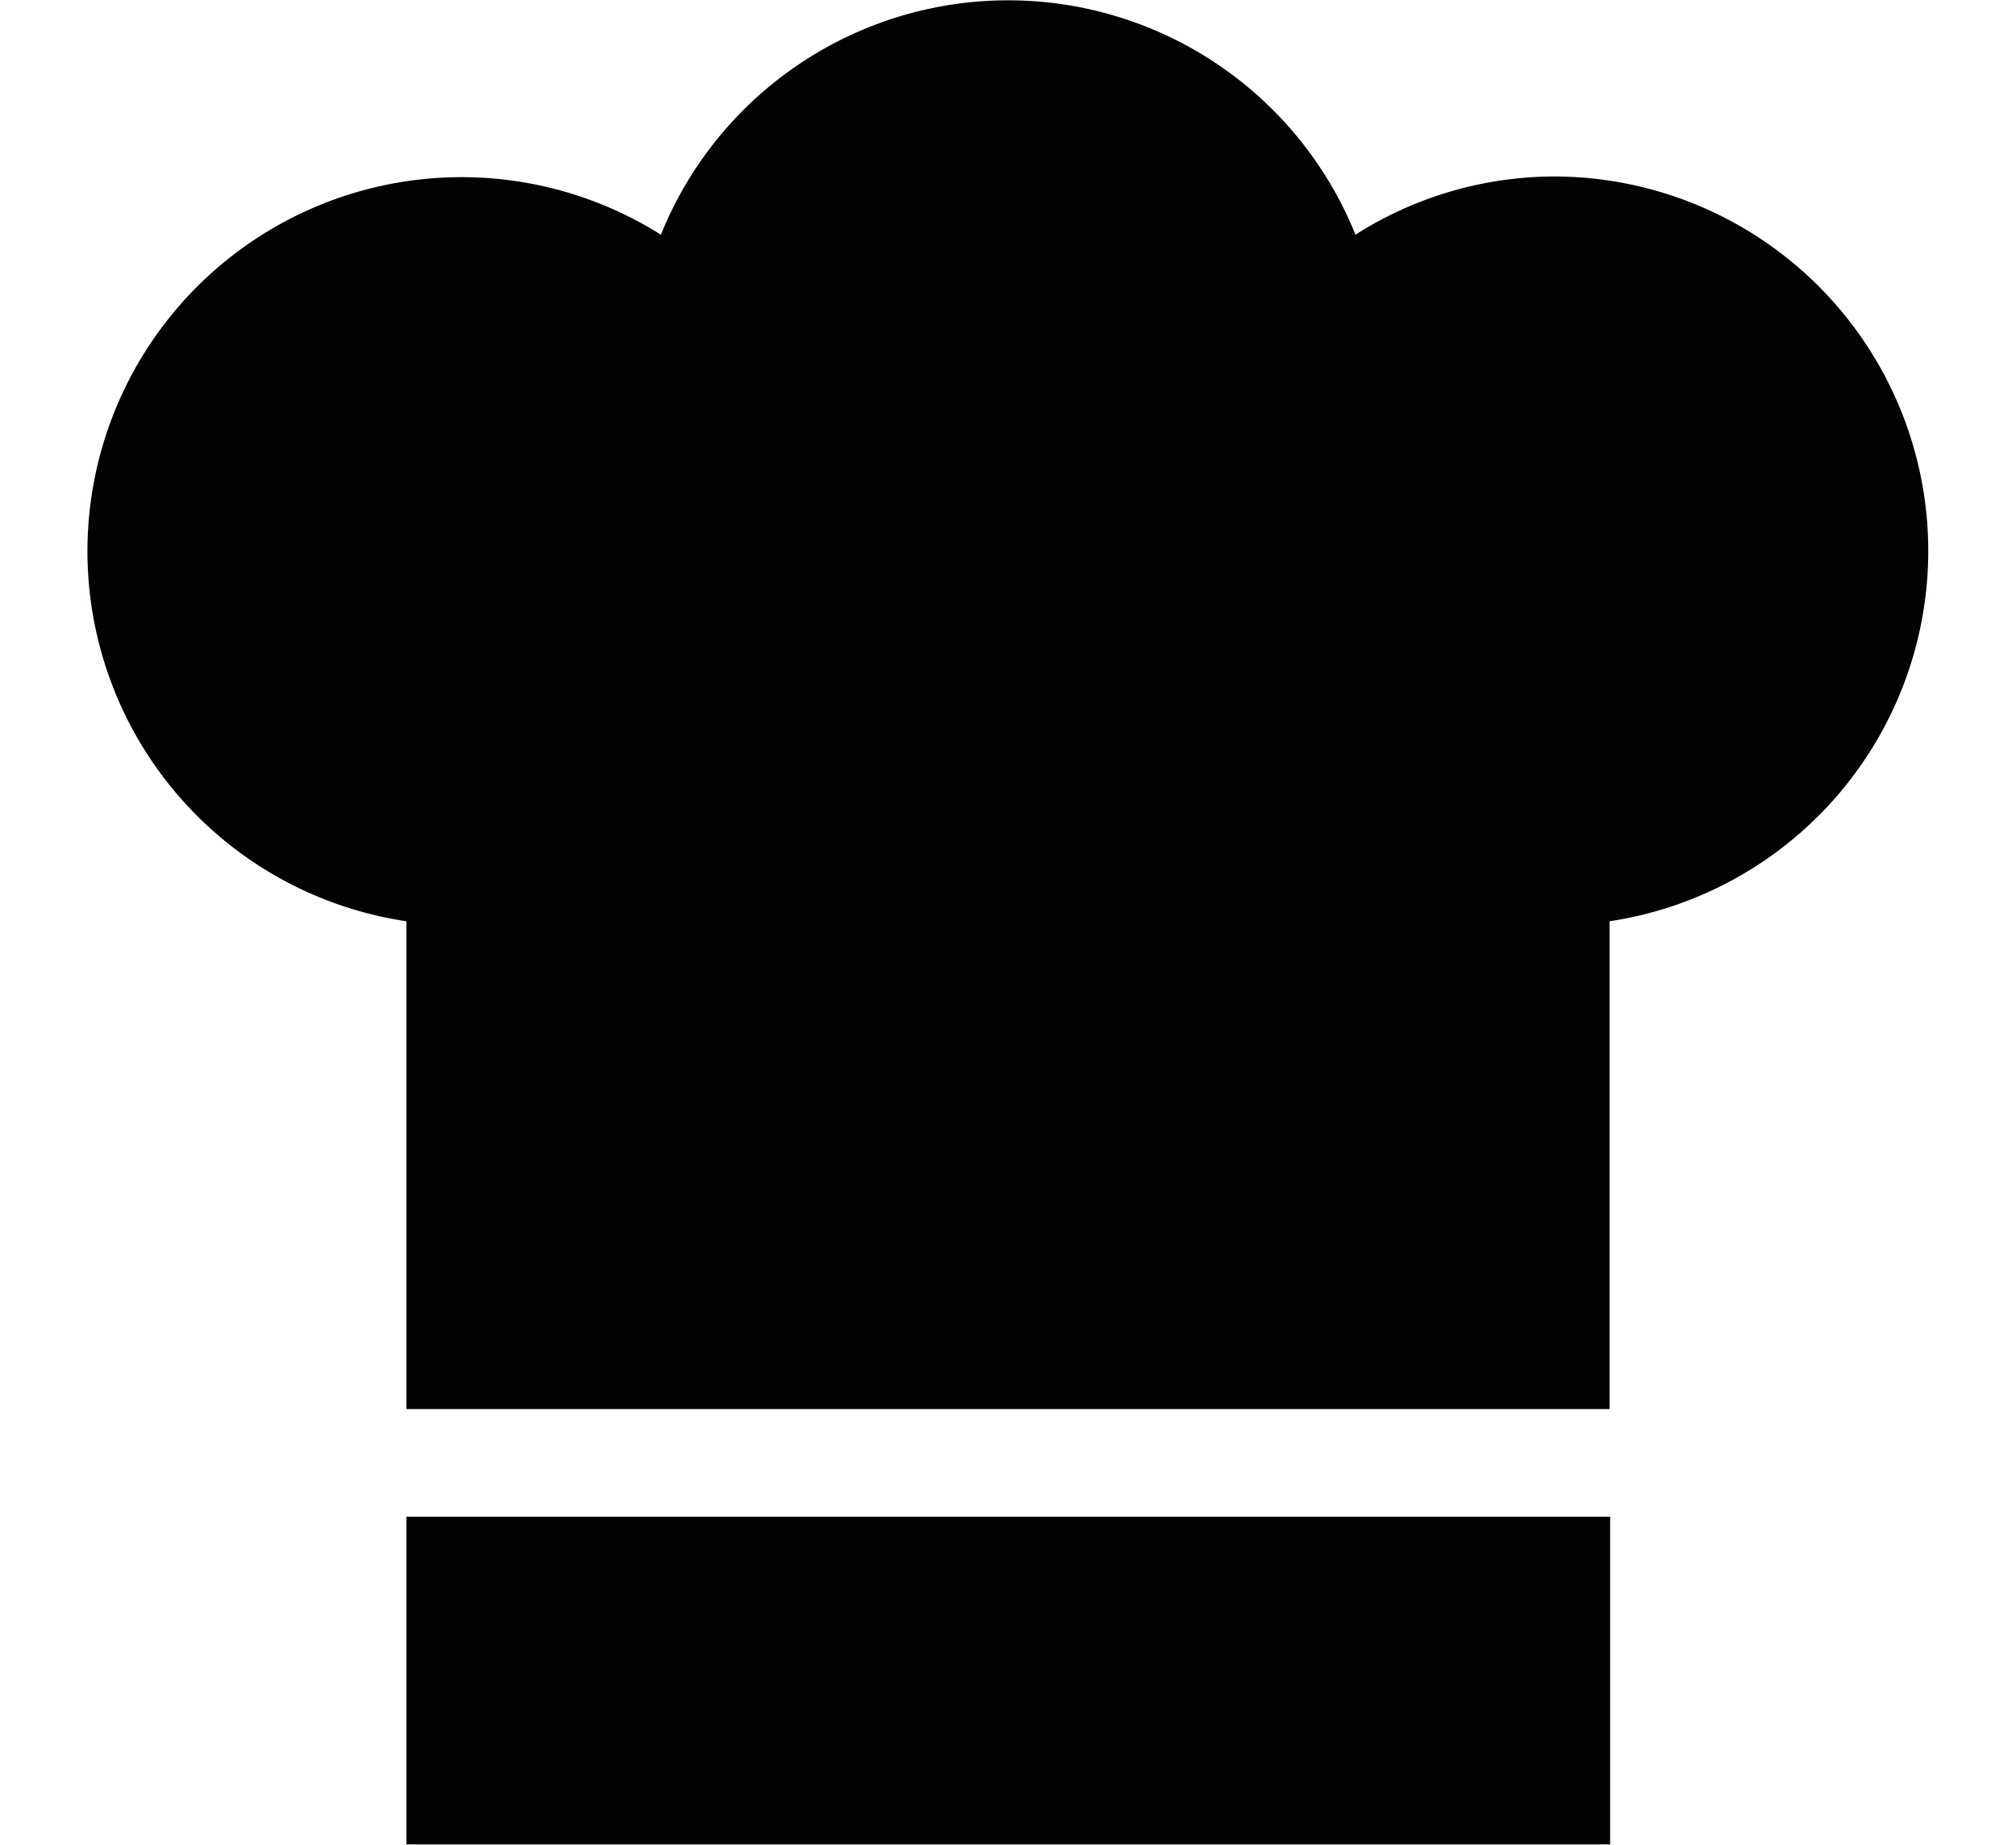
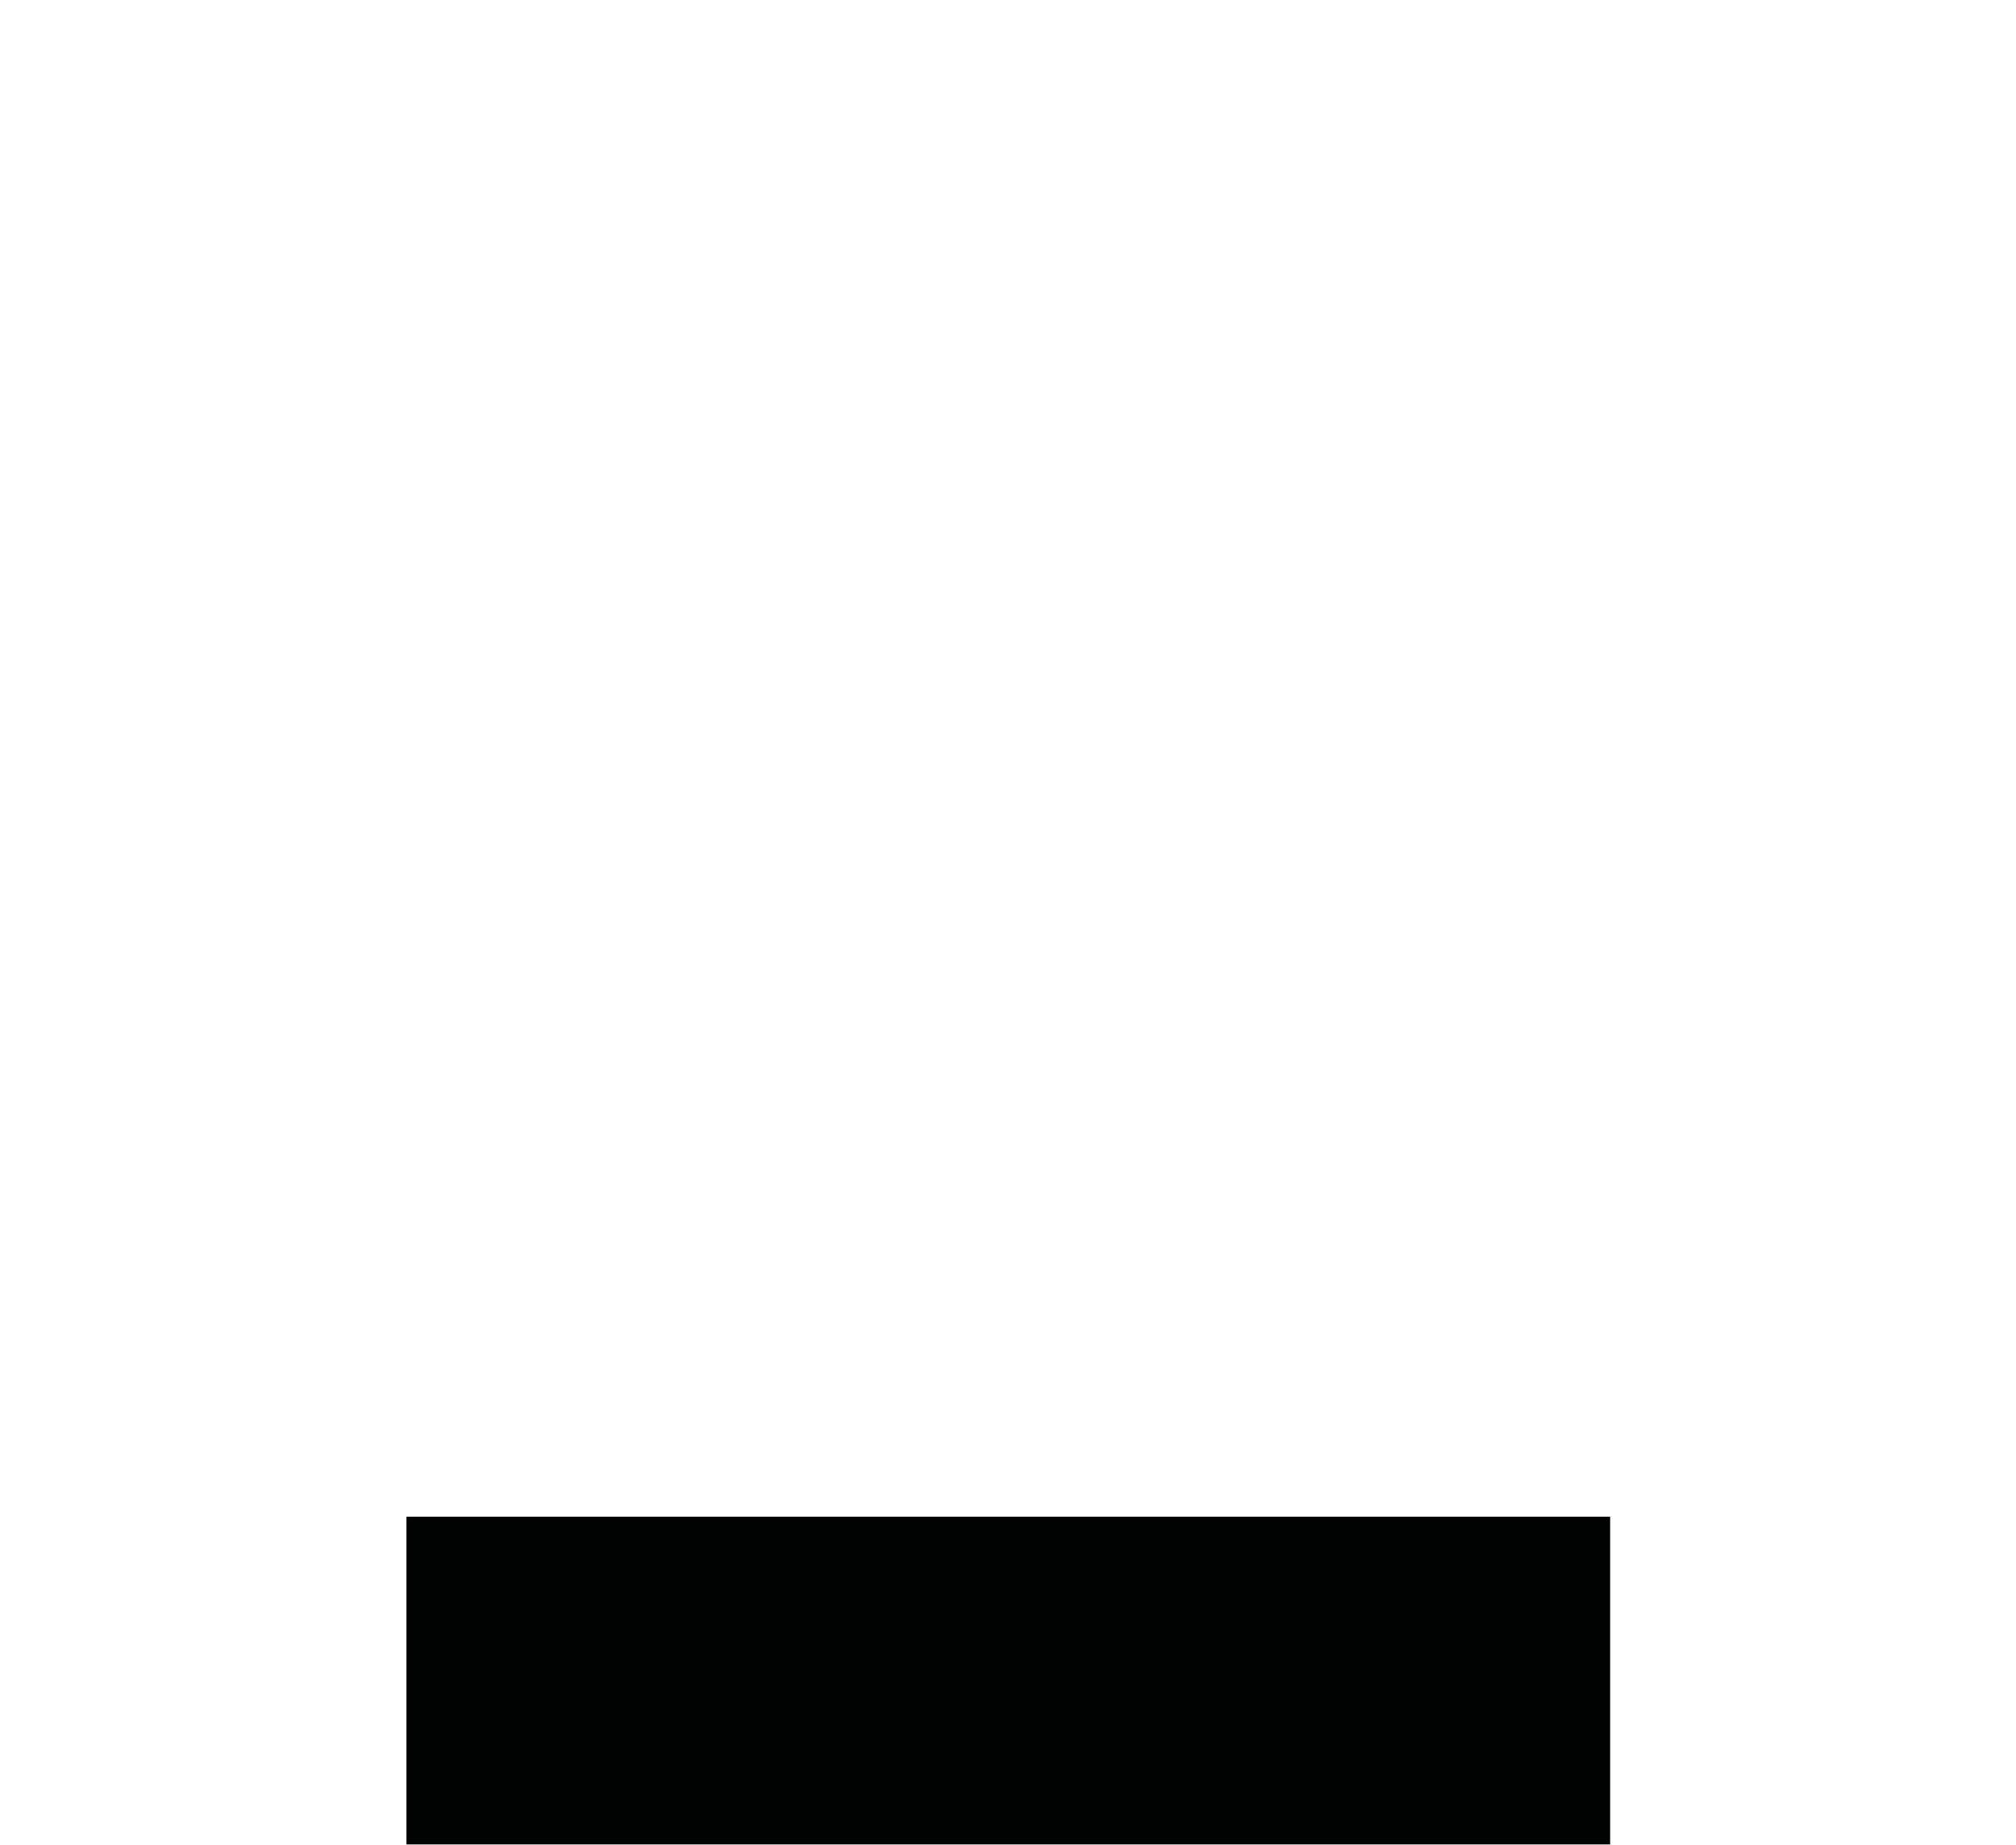
<svg xmlns="http://www.w3.org/2000/svg" id="Layer_1" data-name="Layer 1" viewBox="0 0 106 97">
  <defs>
    <style>.cls-1{fill:#010202;}</style>
  </defs>
  <title>RestaurantArtboard 1</title>
  <rect class="cls-1" x="21.37" y="79.75" width="63.29" height="17.23" />
-   <path class="cls-1" d="M81.82,9.28a19.51,19.51,0,0,0-10.55,3.06,19.69,19.69,0,0,0-36.52,0A19.67,19.67,0,1,0,21.37,48.44V74.09H84.63V48.44A19.69,19.69,0,0,0,81.79,9.28Z" />
</svg>